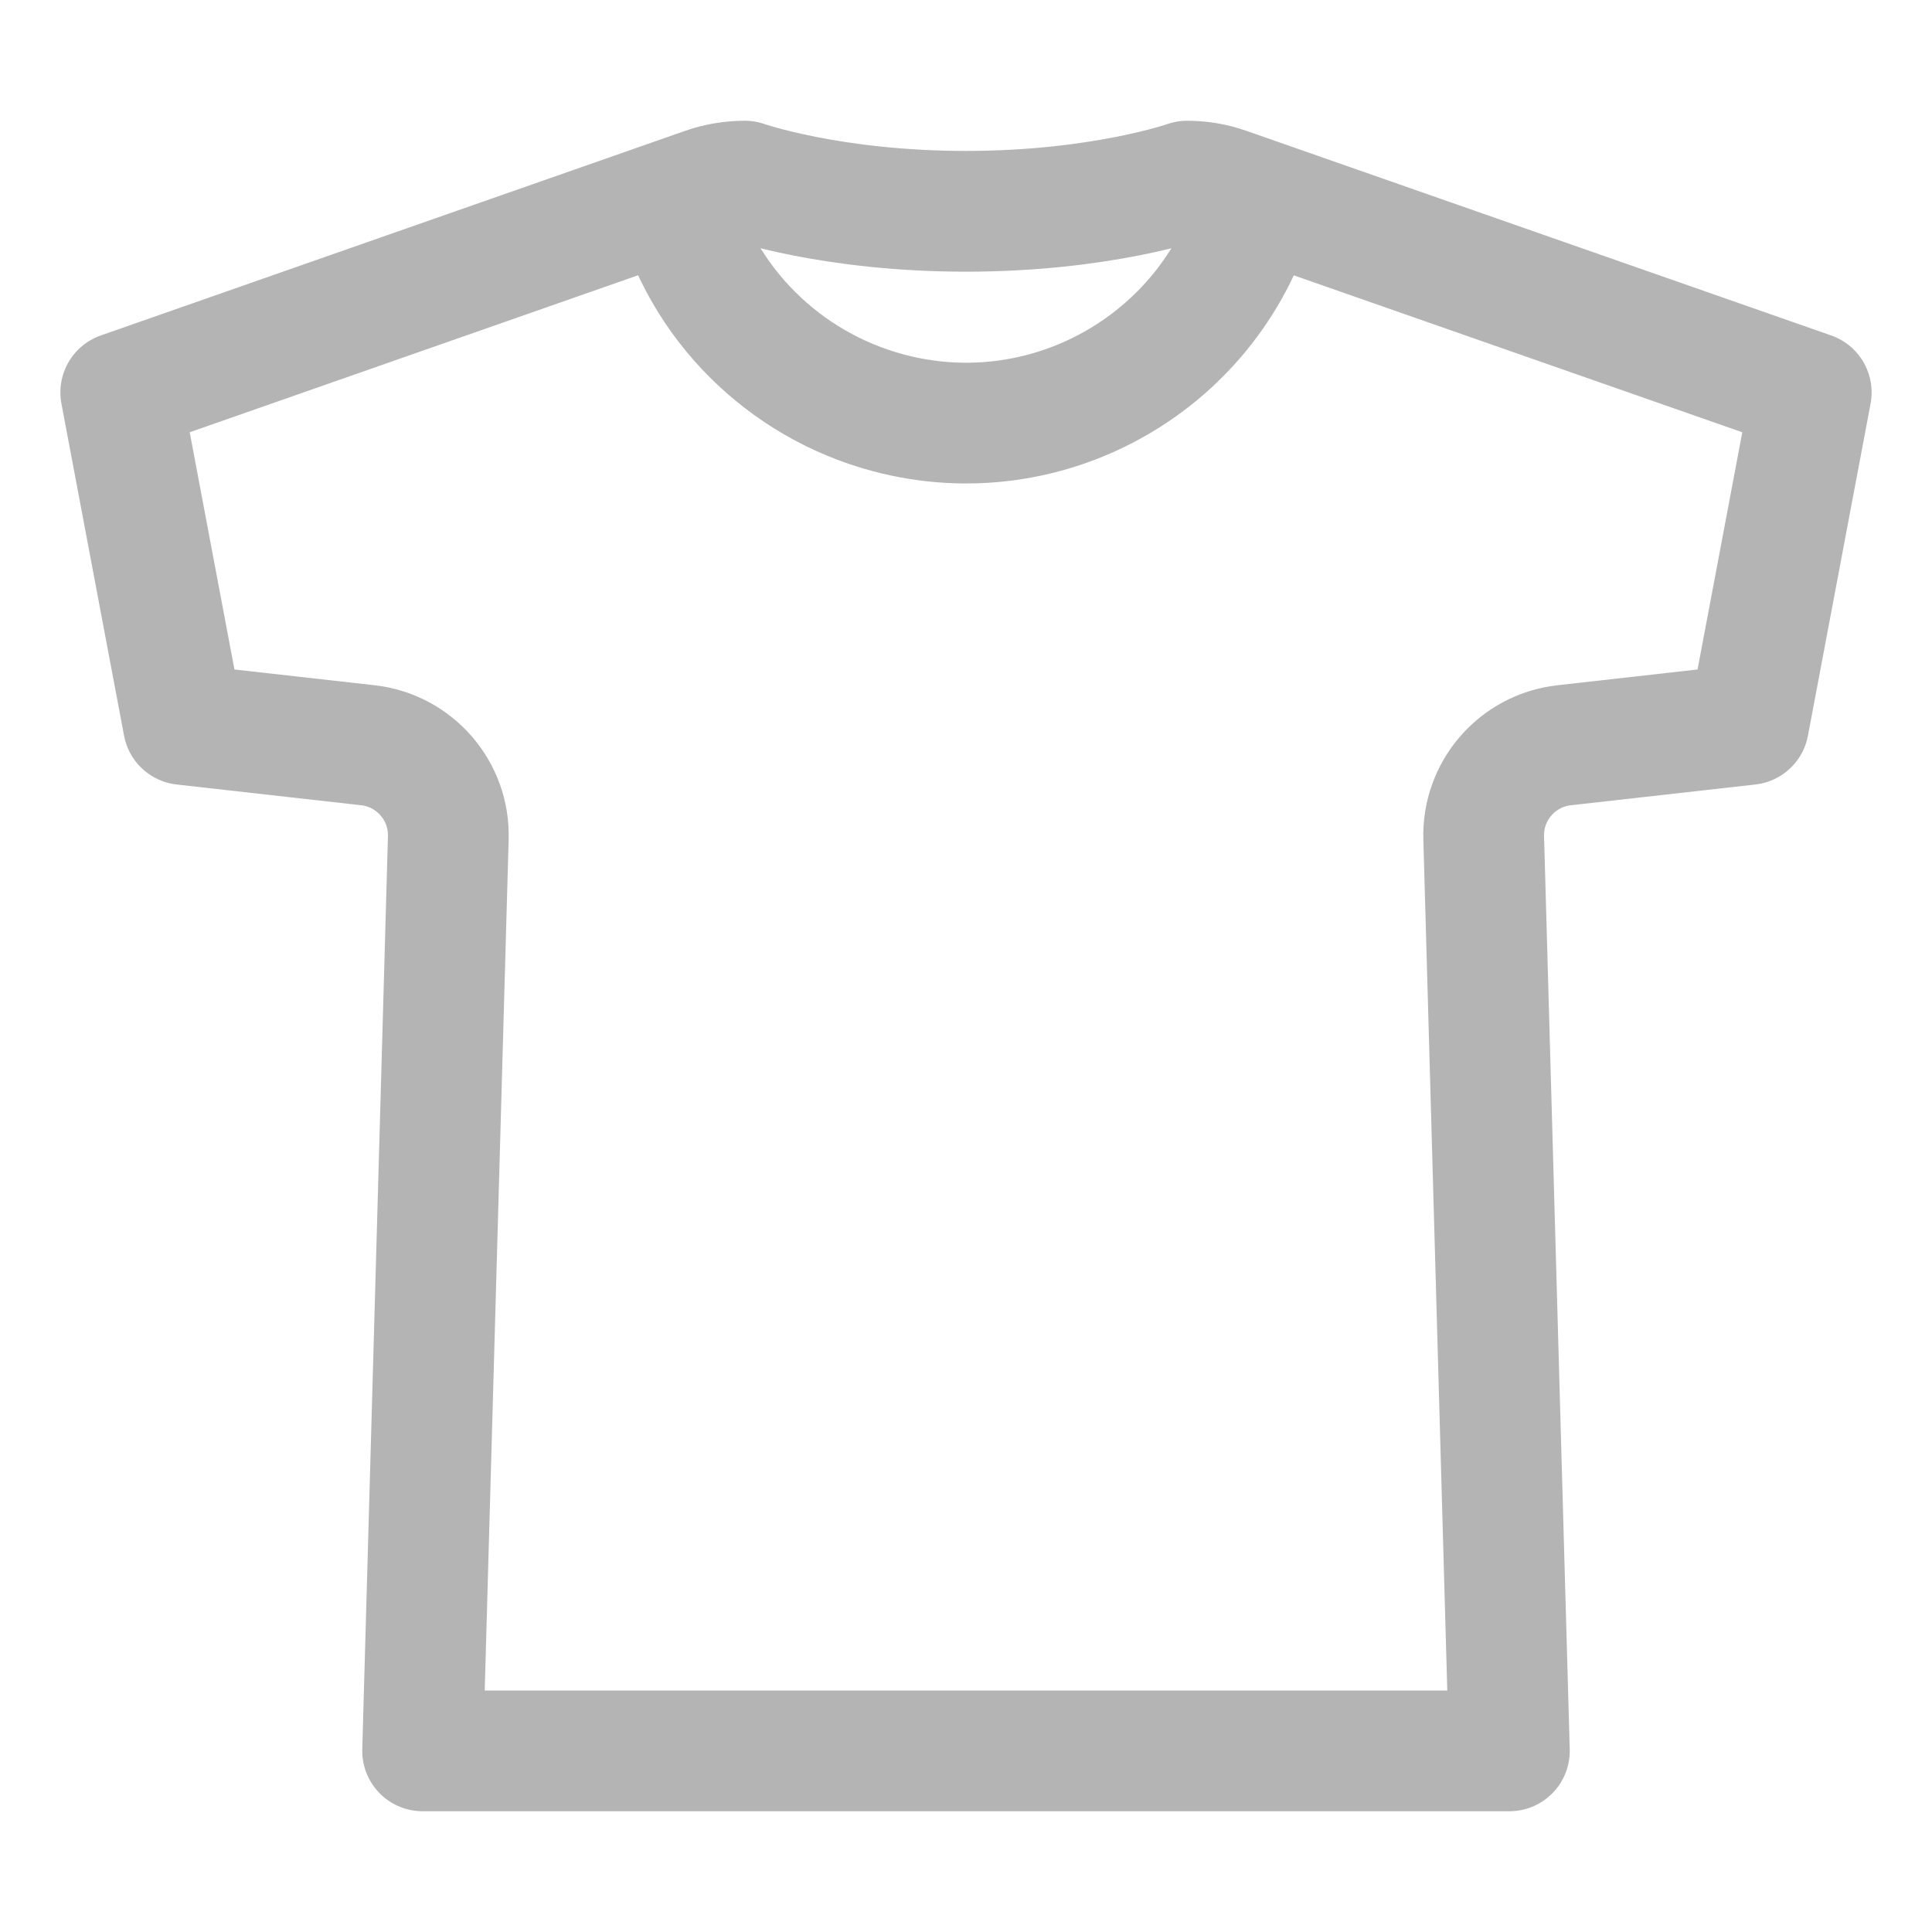
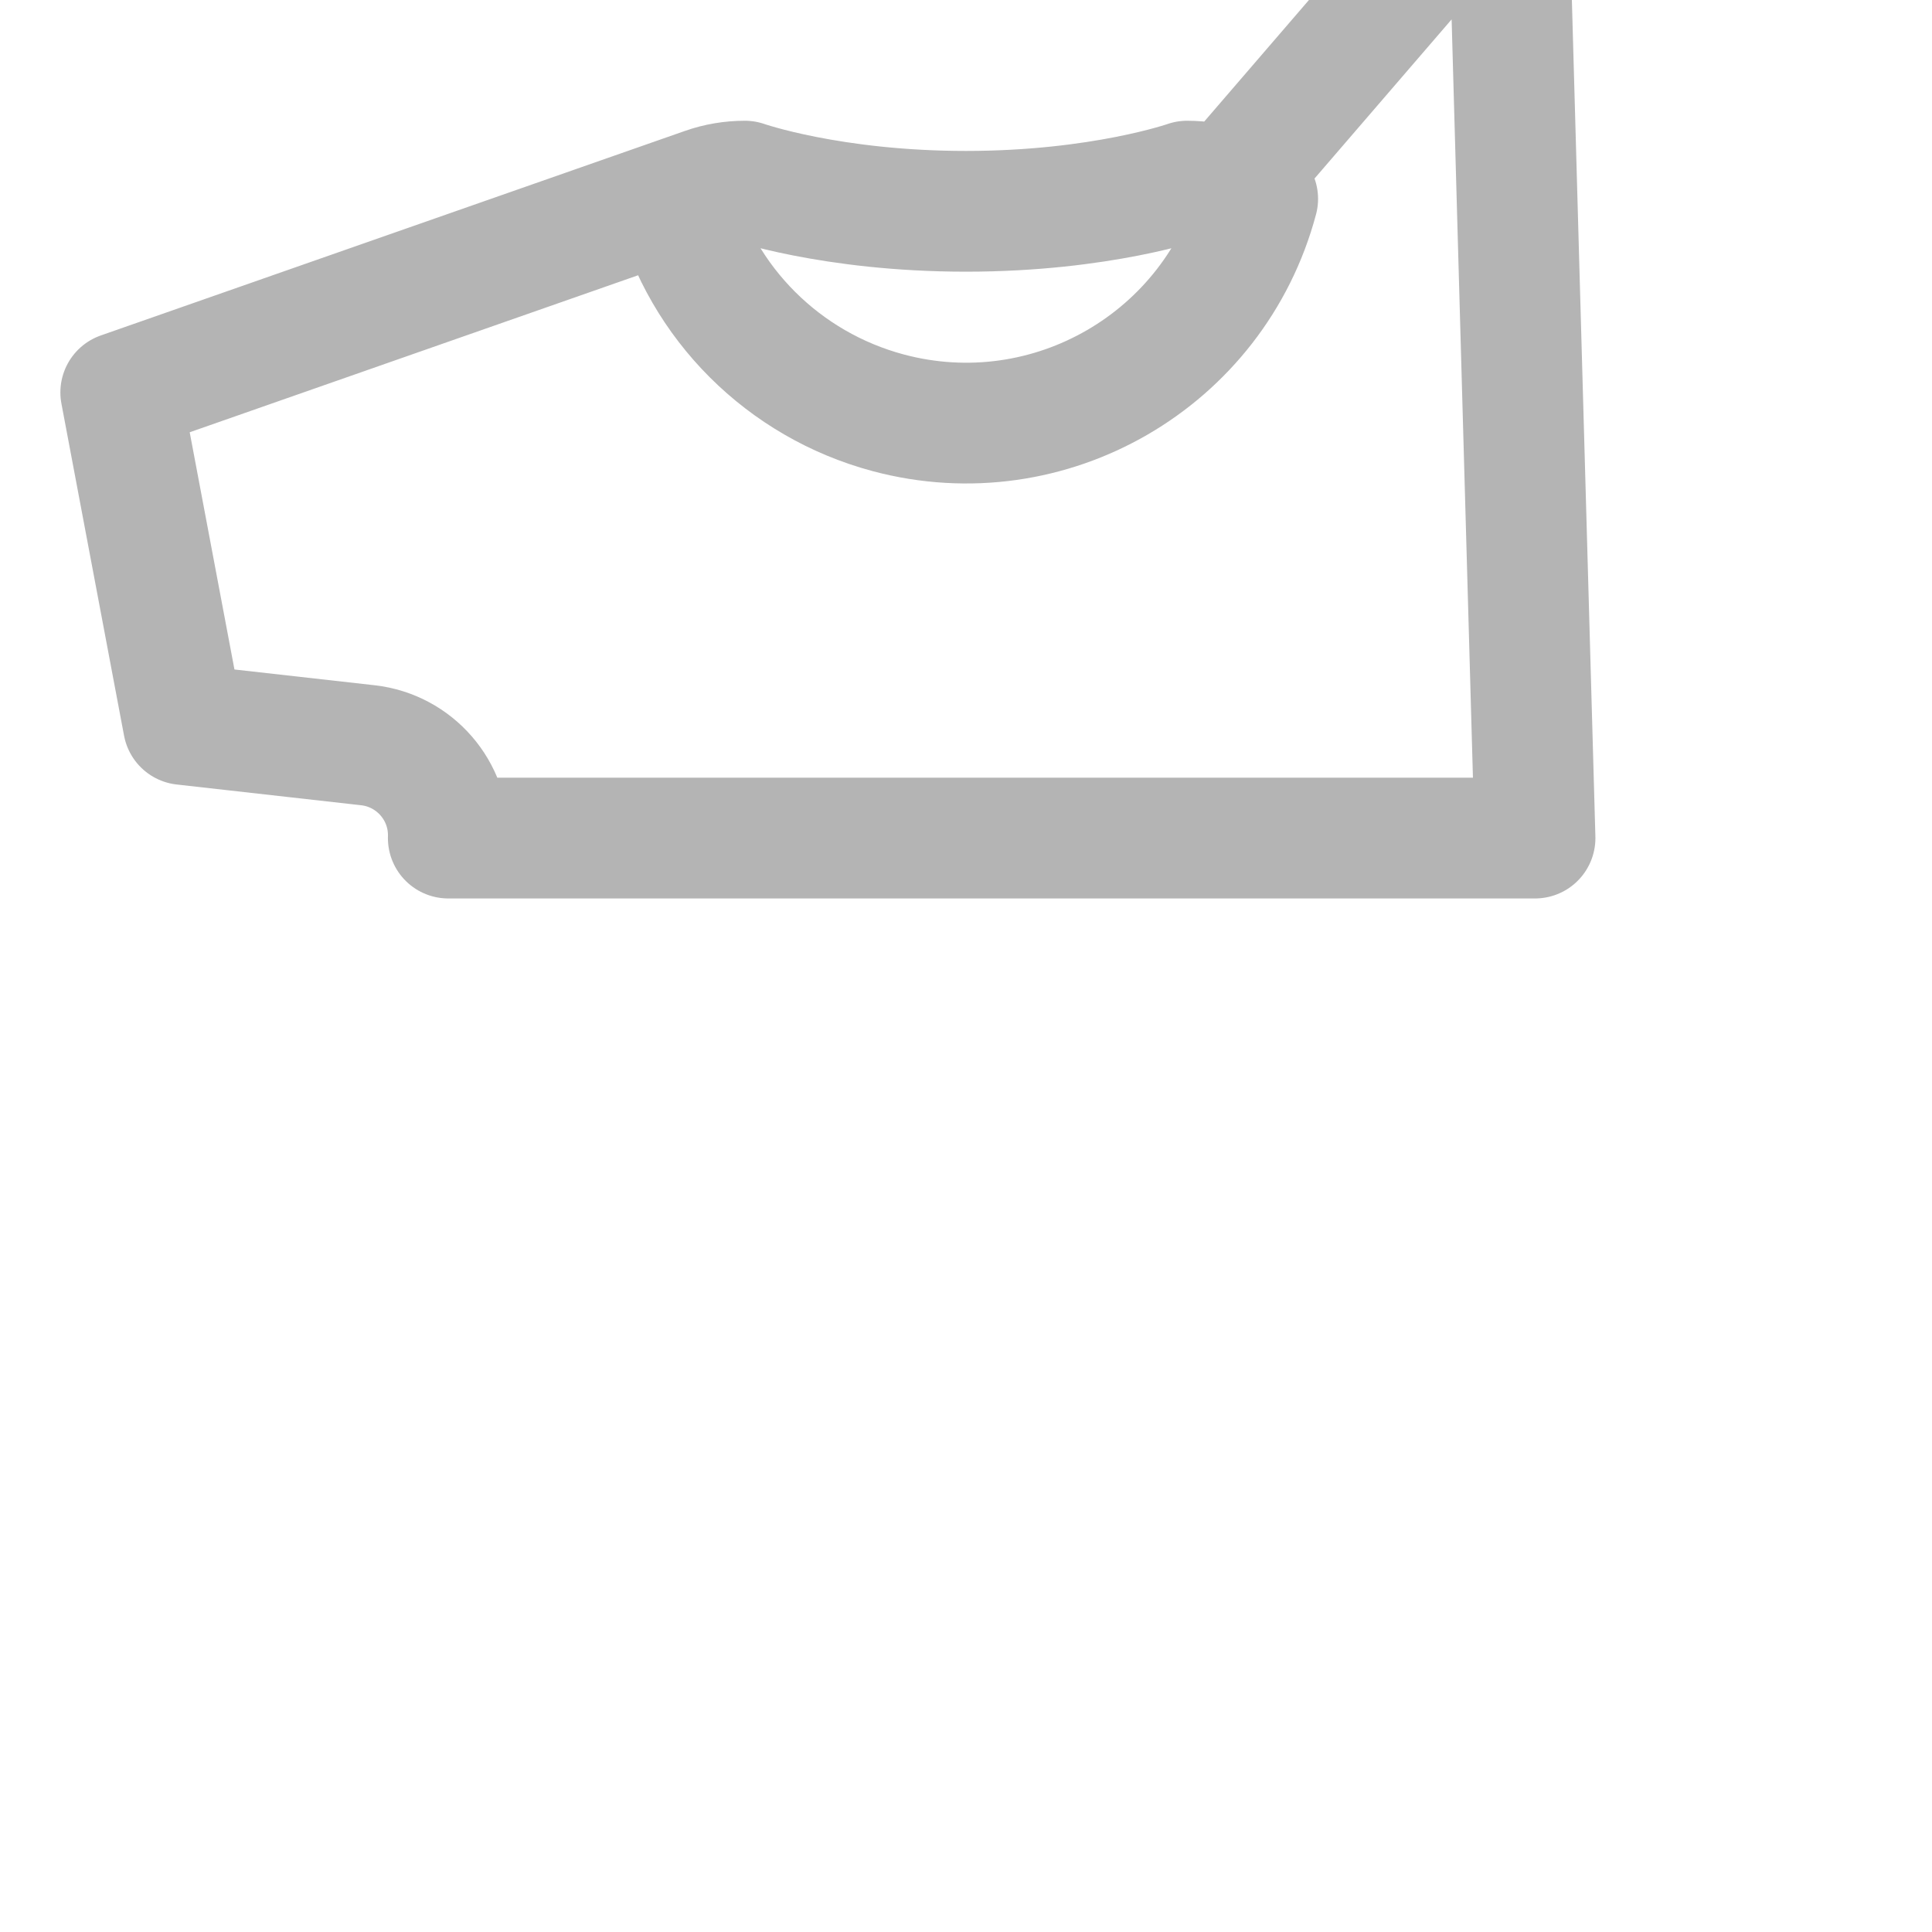
<svg xmlns="http://www.w3.org/2000/svg" version="1.1" id="Capa_1" x="0px" y="0px" viewBox="0 0 512 512" style="enable-background:new 0 0 512 512;" xml:space="preserve">
  <style type="text/css">
	.st0{fill:none;stroke:#B4B4B4;stroke-width:32;stroke-linecap:round;stroke-linejoin:round;}
</style>
-   <path class="st0" d="M314.6,48c0,0-22.8,8-58.6,8s-58.6-8-58.6-8c-3.6,0-7.2,0.6-10.6,1.8L32,104l16.6,88l48.9,5.5  c12.4,1.4,21.7,12.1,21.3,24.6L112,464h288l-6.8-241.9c-0.4-12.5,8.9-23.2,21.3-24.6l48.9-5.5l16.6-88L325.1,49.8  C321.7,48.6,318.2,48,314.6,48z M333.3,52.7c-11.4,42.7-55.2,68.1-97.9,56.7c-27.7-7.4-49.4-29-56.7-56.7" />
+   <path class="st0" d="M314.6,48c0,0-22.8,8-58.6,8s-58.6-8-58.6-8c-3.6,0-7.2,0.6-10.6,1.8L32,104l16.6,88l48.9,5.5  c12.4,1.4,21.7,12.1,21.3,24.6h288l-6.8-241.9c-0.4-12.5,8.9-23.2,21.3-24.6l48.9-5.5l16.6-88L325.1,49.8  C321.7,48.6,318.2,48,314.6,48z M333.3,52.7c-11.4,42.7-55.2,68.1-97.9,56.7c-27.7-7.4-49.4-29-56.7-56.7" />
</svg>